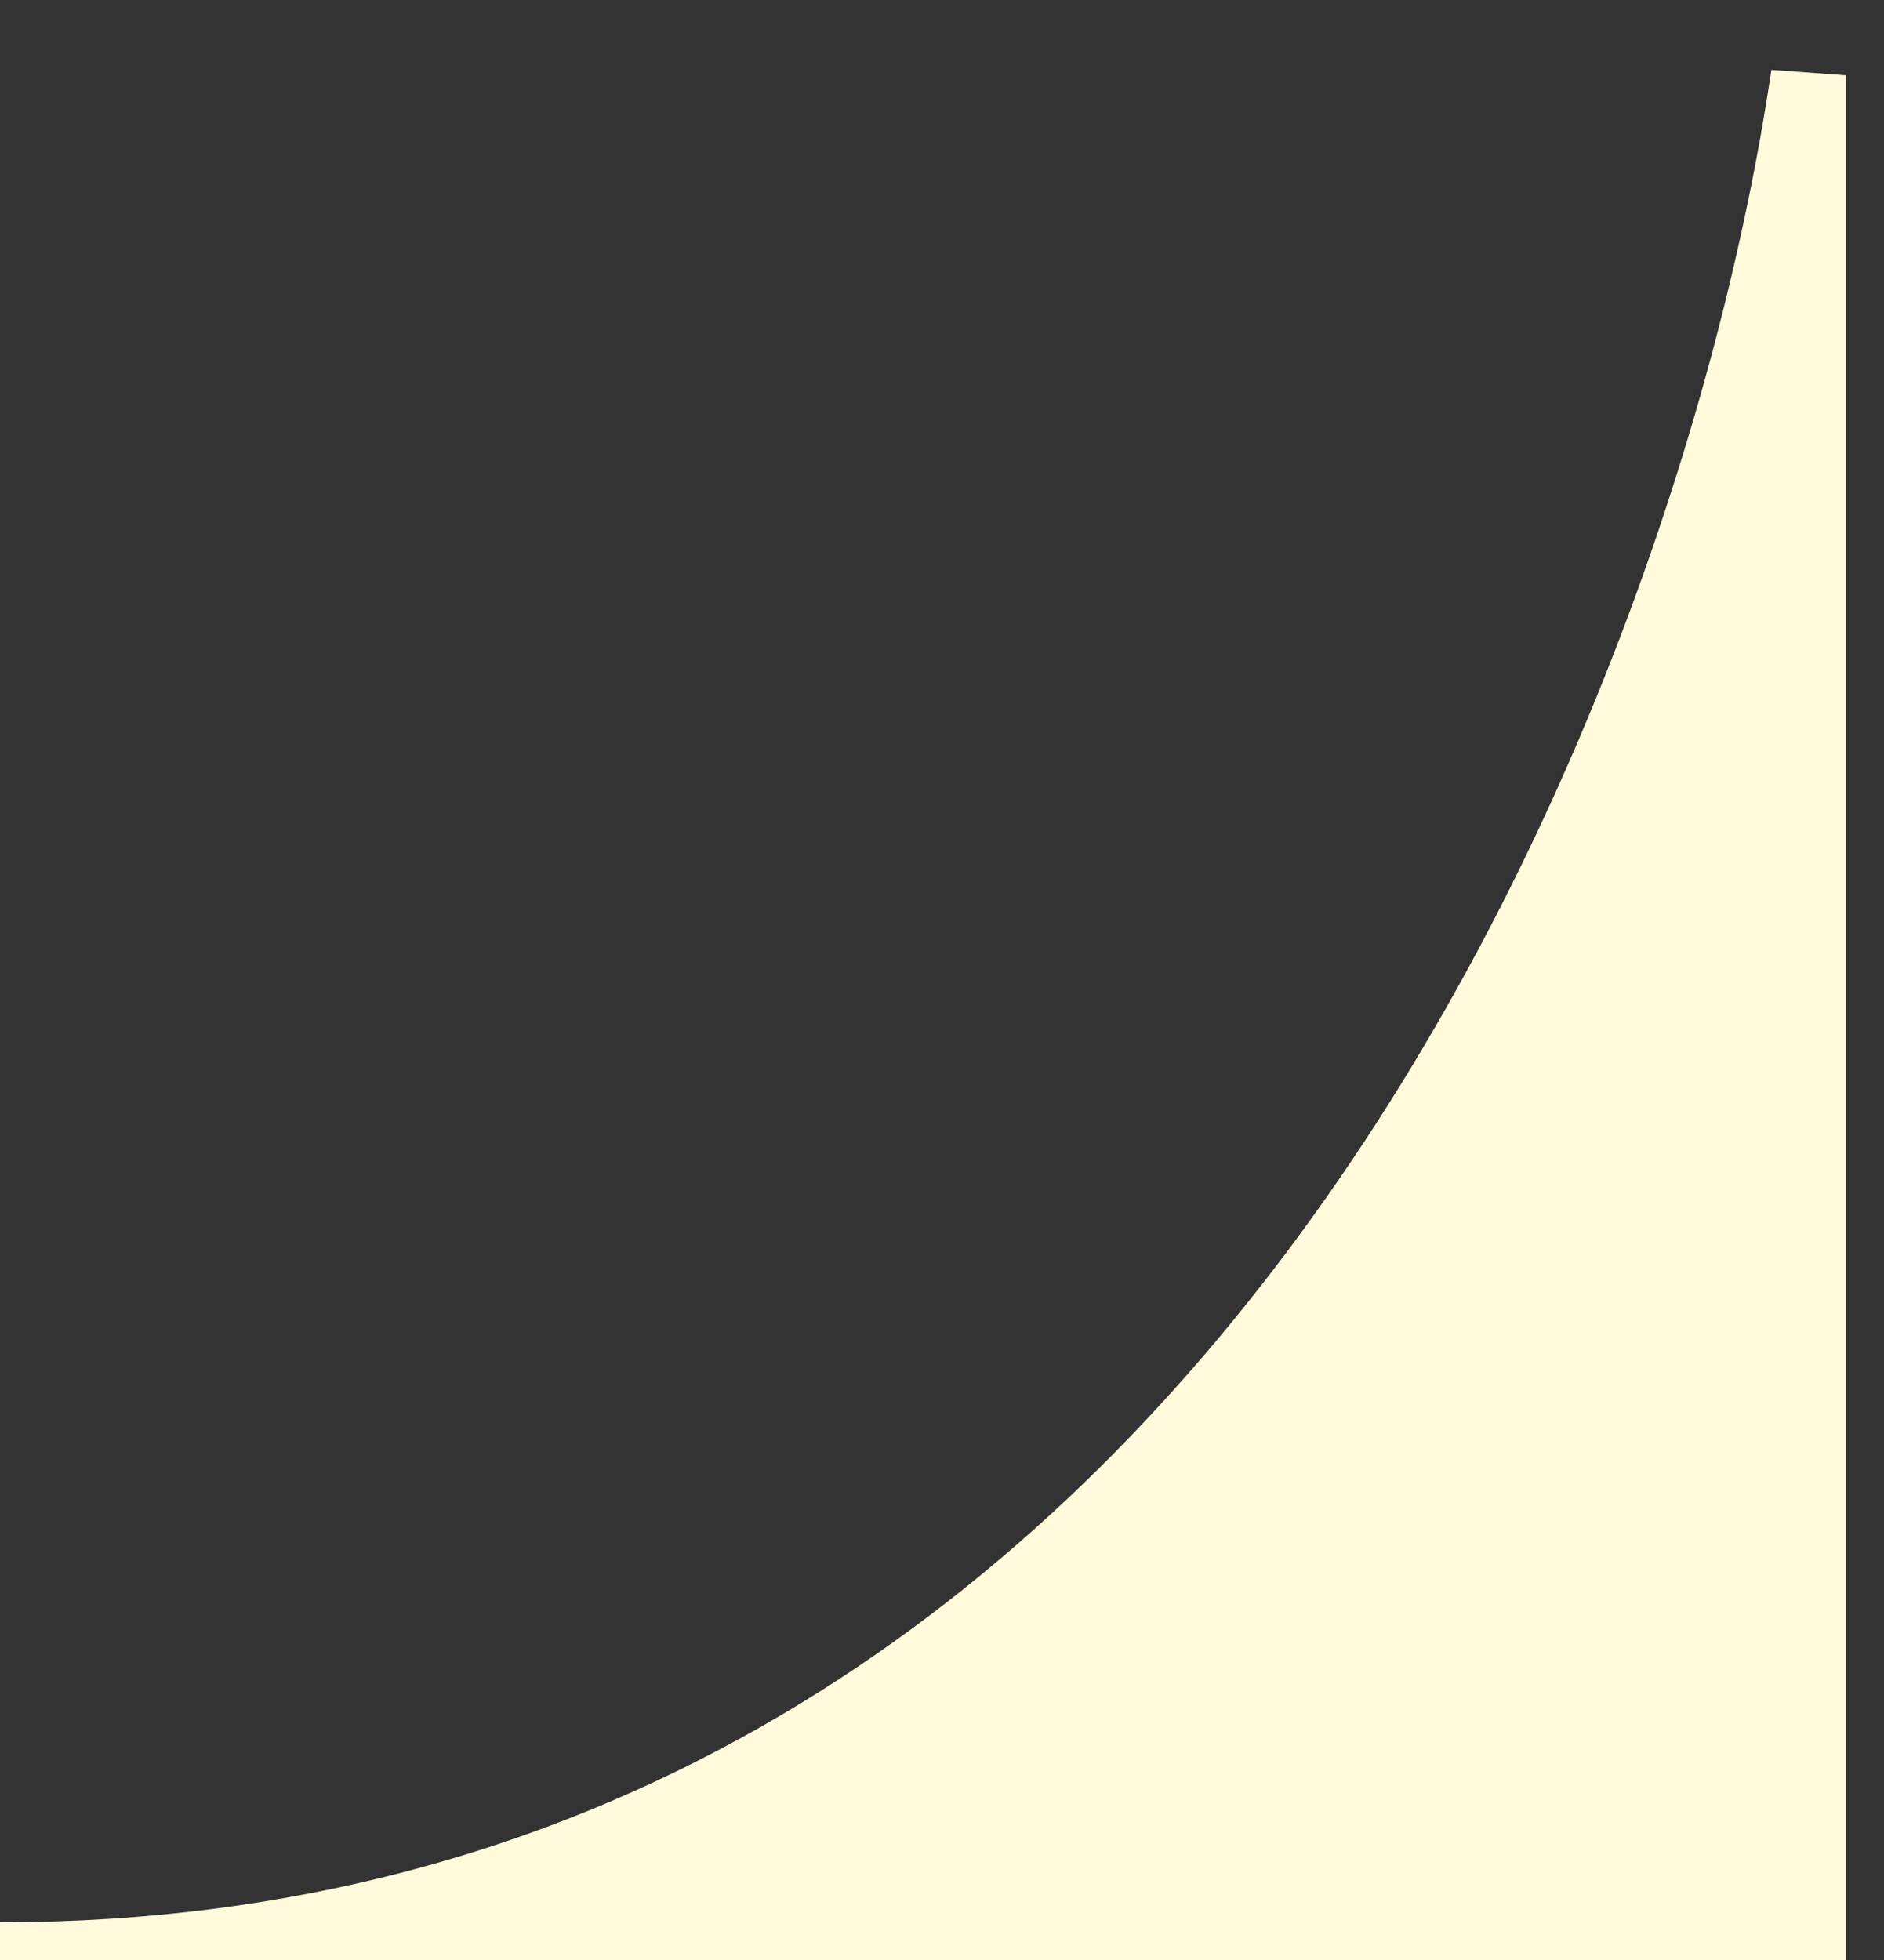
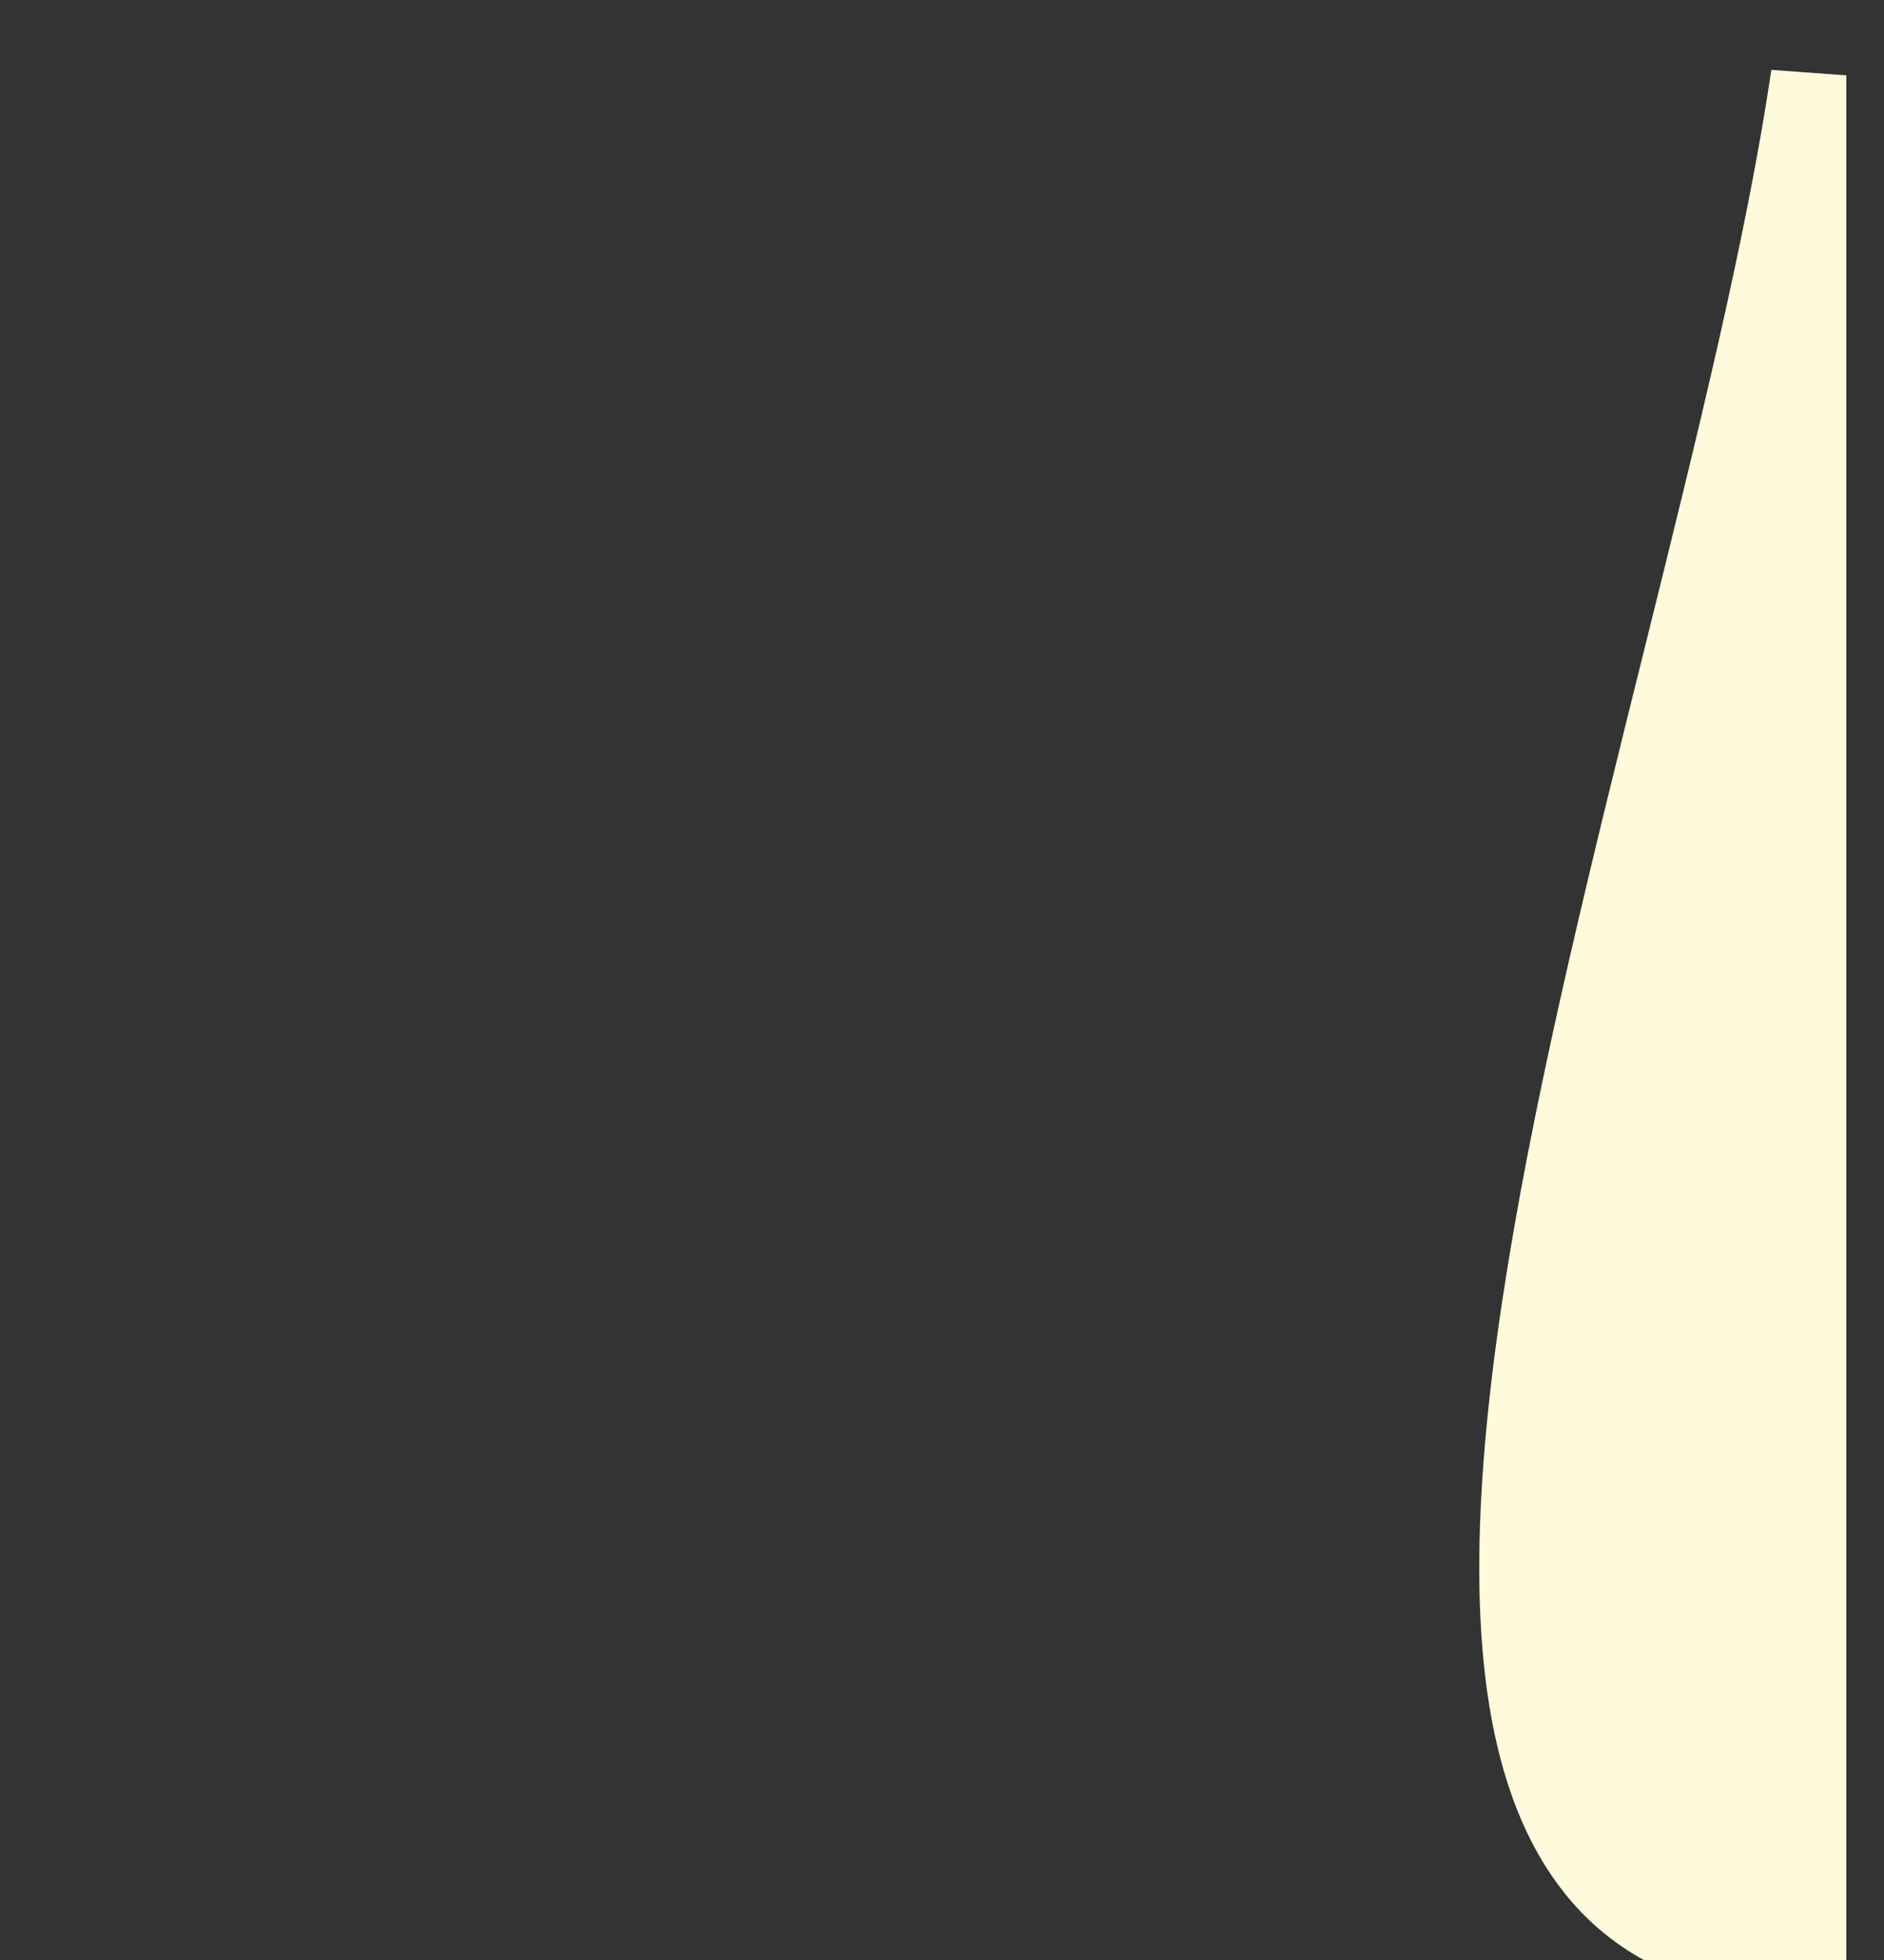
<svg xmlns="http://www.w3.org/2000/svg" width="25" height="26" viewBox="0 0 25 26" fill="none">
  <rect x="0" y="0" width="25" height="26" fill="#333333" stroke="none" />
-   <path id="Vector 3" d="M24 26L0 26C16 26 22.667 10 24 1L24 26Z" fill="#FFFADC" stroke="#FFFADC" />
+   <path id="Vector 3" d="M24 26C16 26 22.667 10 24 1L24 26Z" fill="#FFFADC" stroke="#FFFADC" />
</svg>